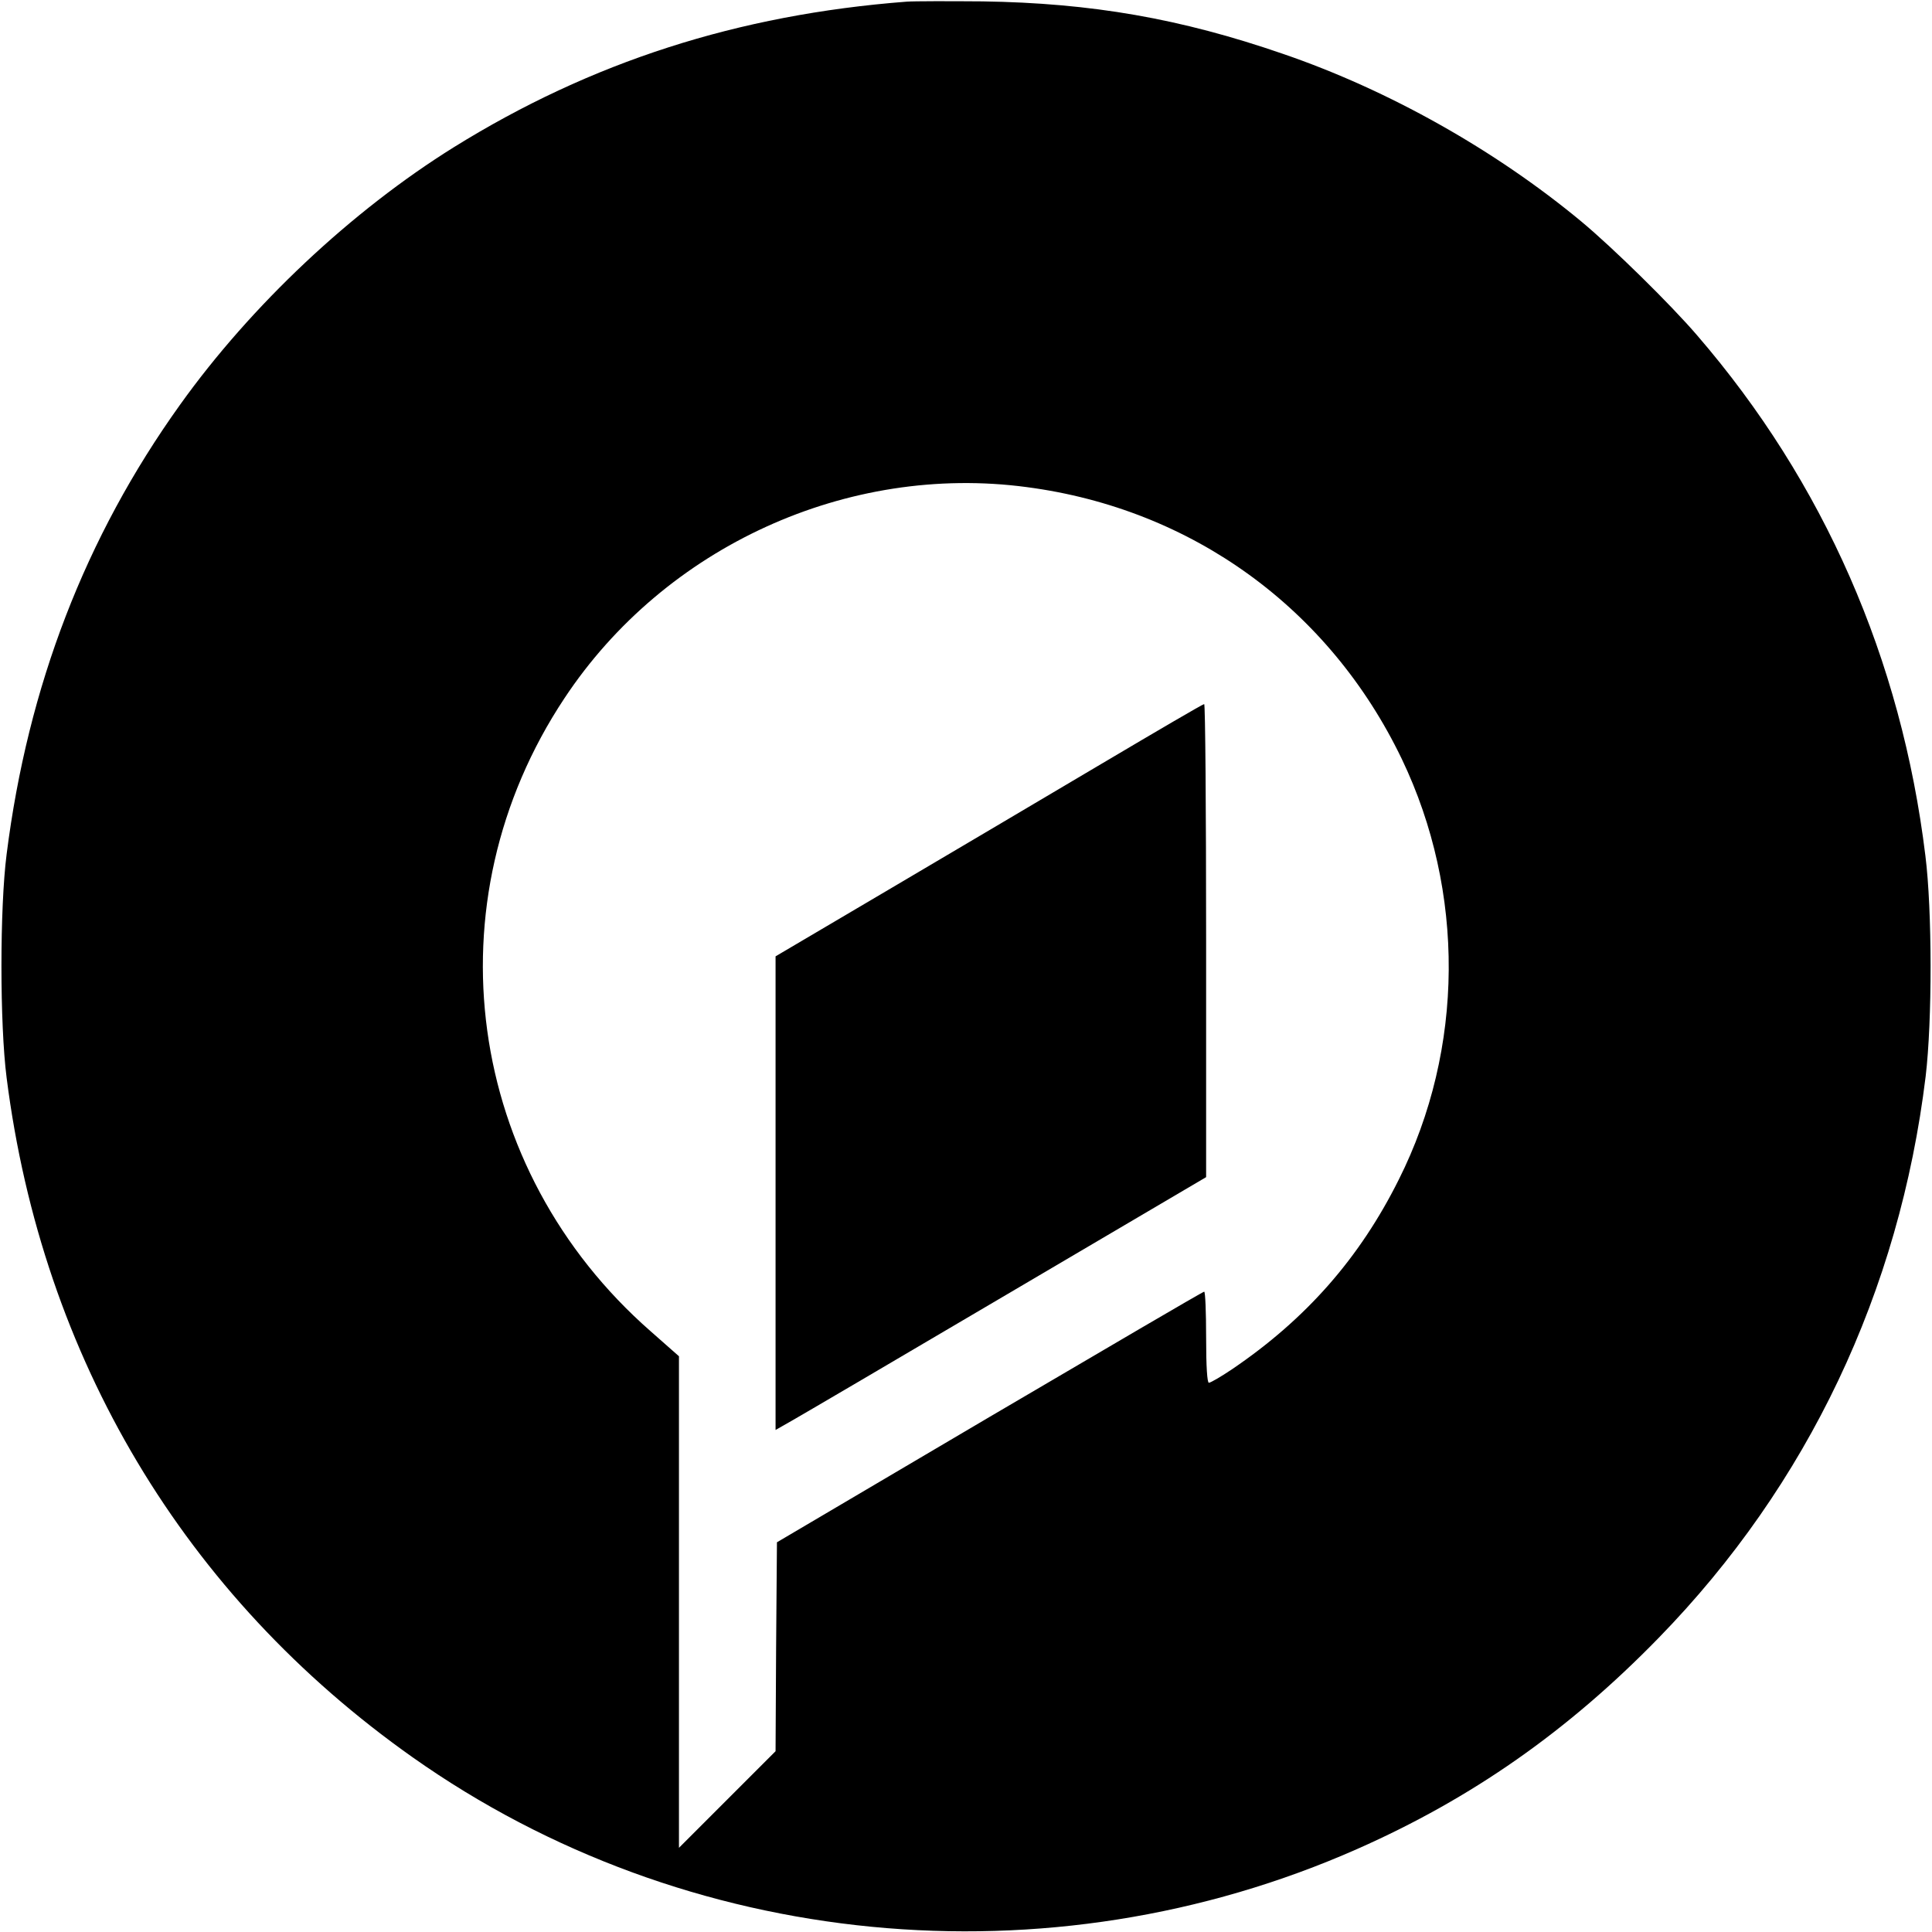
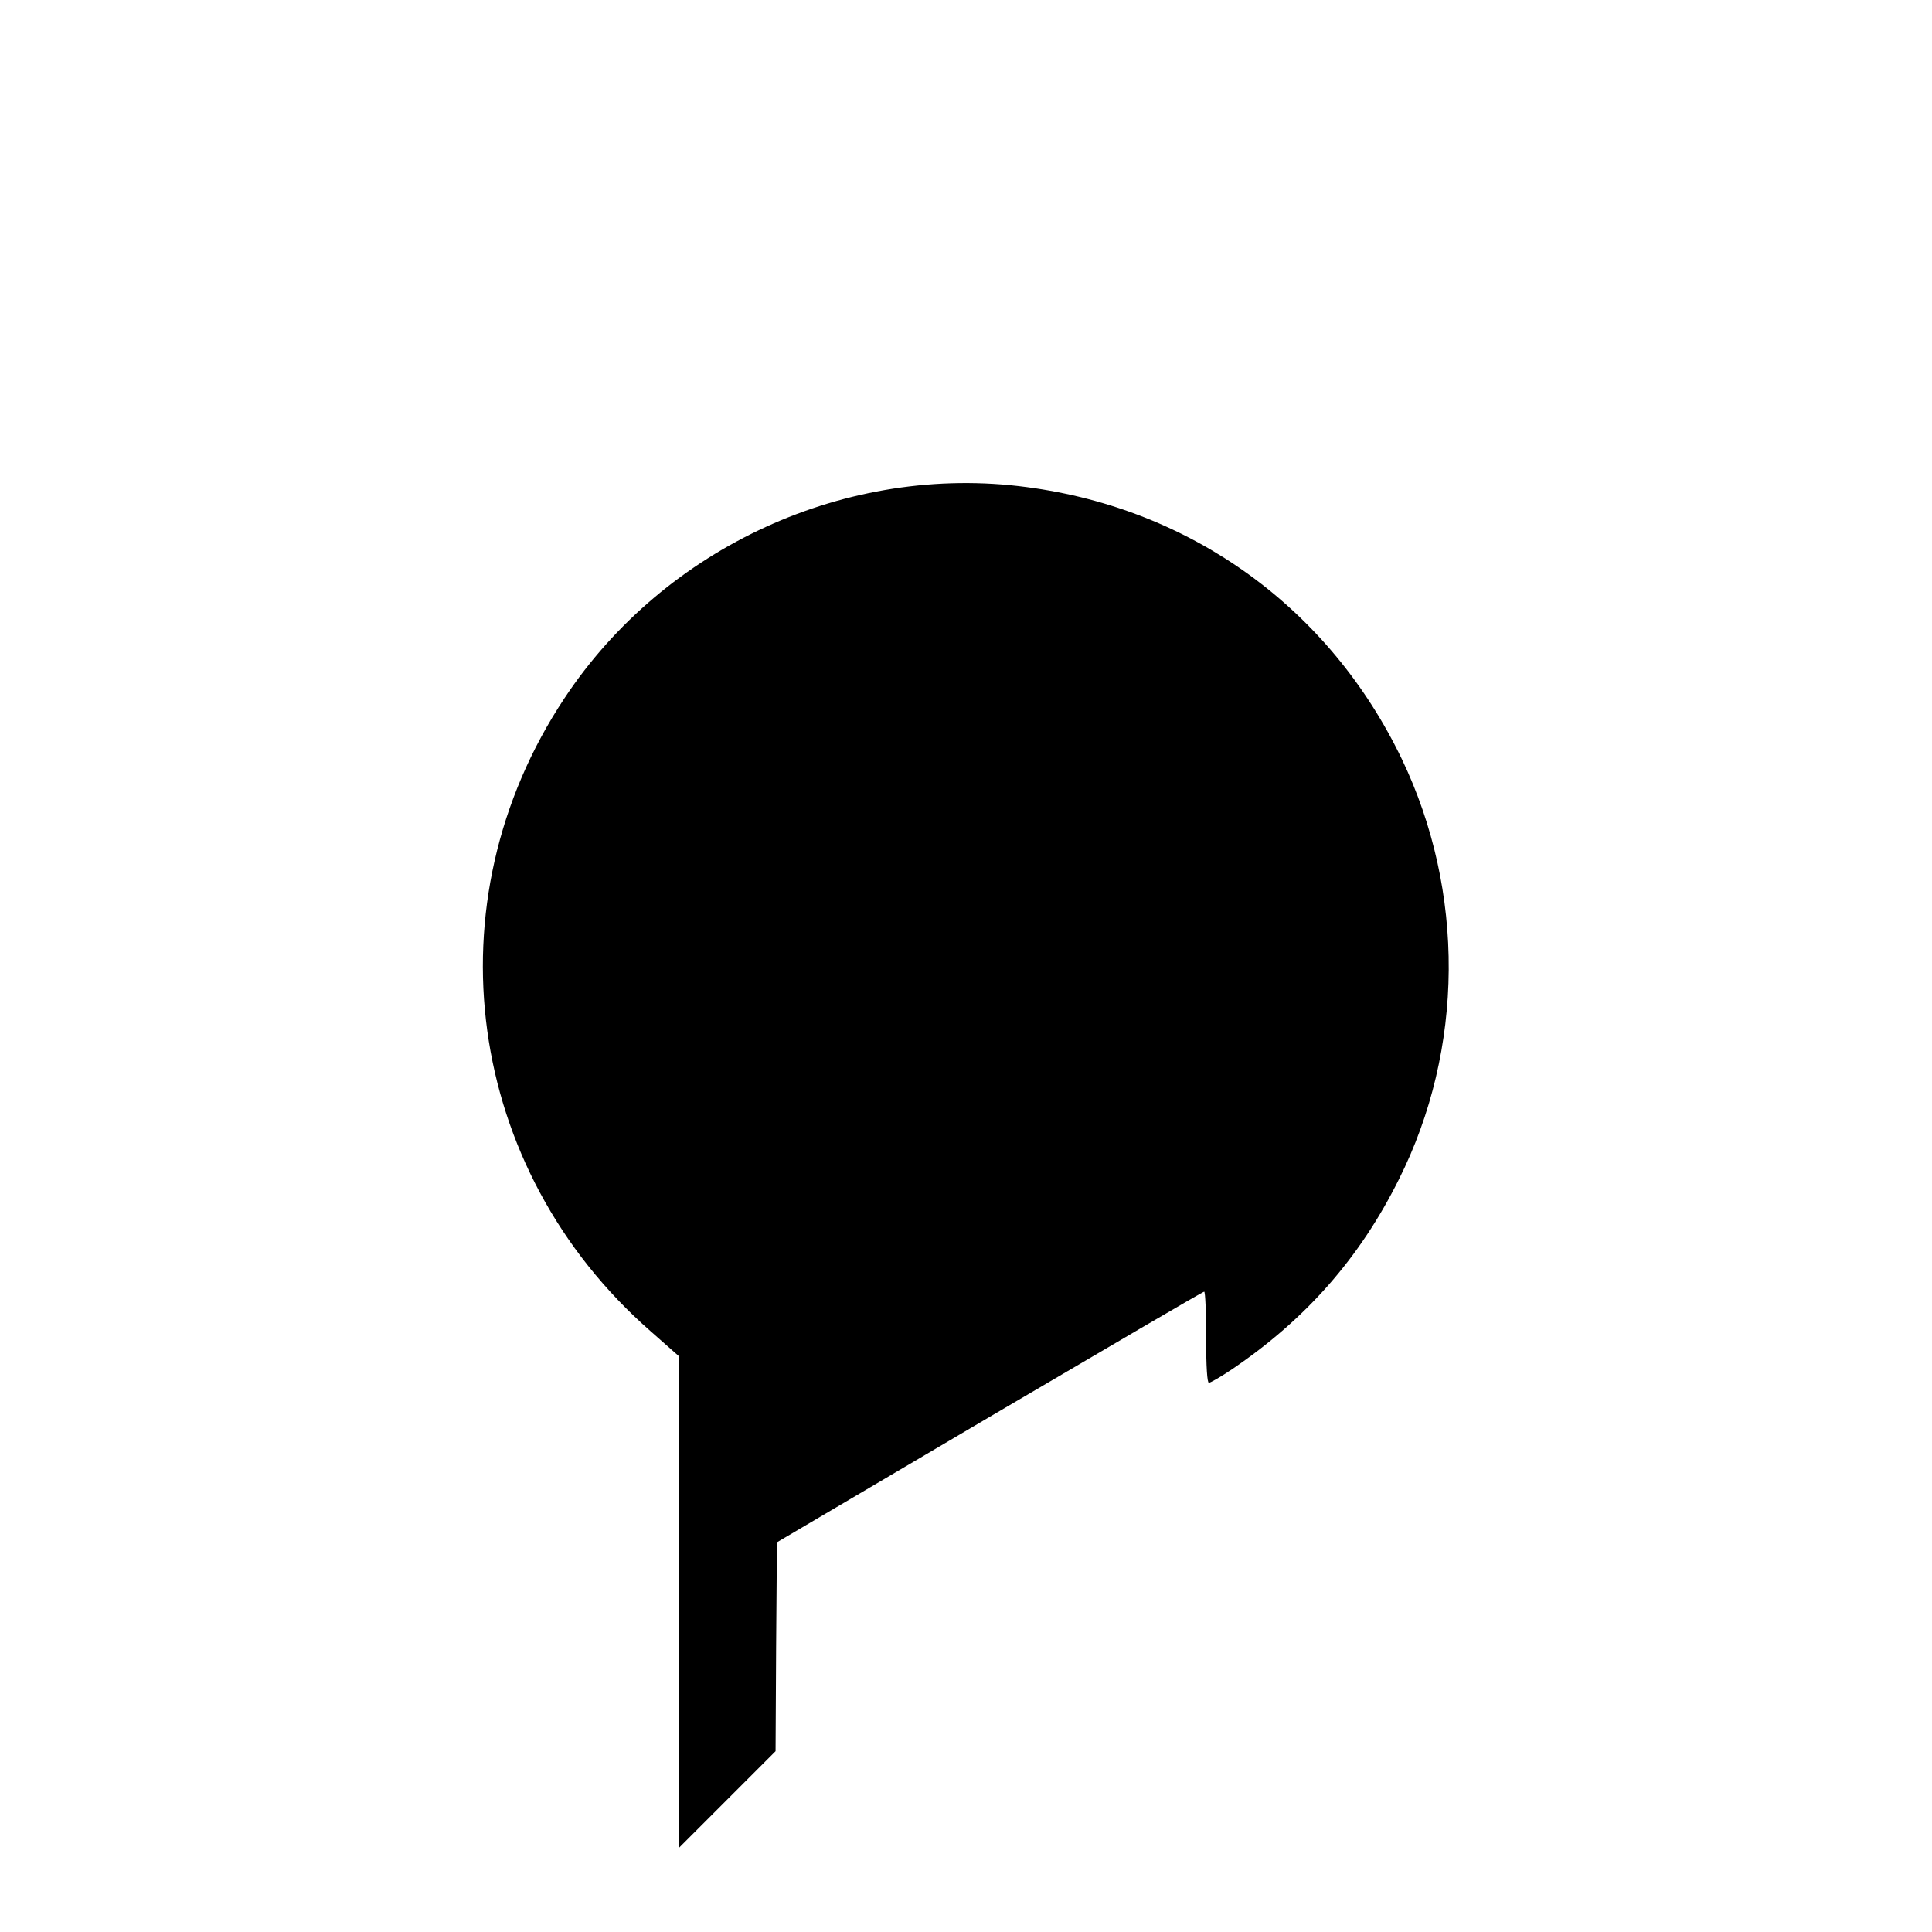
<svg xmlns="http://www.w3.org/2000/svg" version="1.0" width="700pt" height="700pt" viewBox="0 0 700 700" preserveAspectRatio="xMidYMid meet">
  <g transform="translate(0,700) scale(0.1,-0.1)" fill="#000000" stroke="none">
-     <path d="M3285 6994 c-612 -47 -1144 -219 -1640 -527 -371 -231 -735 -573 -993 -934 -343 -479 -551 -1019 -628 -1628 -25 -195 -25 -615 0 -810 129 -1015 644 -1878 1471 -2462 991 -700 2304 -827 3423 -332 414 183 763 427 1092 765 540 554 872 1254 967 2034 24 201 24 601 -1 800 -87 712 -368 1353 -827 1885 -96 112 -306 318 -419 412 -312 259 -699 477 -1082 608 -371 128 -693 184 -1088 190 -124 1 -247 1 -275 -1z m436 -1759 c599 -79 1096 -440 1358 -985 230 -480 227 -1050 -11 -1524 -142 -285 -337 -506 -604 -687 -40 -27 -78 -49 -84 -49 -6 0 -10 57 -10 165 0 91 -3 165 -7 165 -5 0 -354 -205 -778 -454 l-770 -454 -3 -379 -2 -378 -175 -175 -175 -175 0 891 0 890 -102 90 c-672 588 -804 1554 -313 2294 364 550 1026 852 1676 765z" />
-     <path d="M3990 4232 c-201 -119 -549 -325 -773 -457 l-407 -240 0 -858 0 -858 58 33 c32 18 383 224 780 458 l722 425 0 858 c0 471 -3 857 -7 856 -5 0 -172 -98 -373 -217z" />
+     <path d="M3285 6994 z m436 -1759 c599 -79 1096 -440 1358 -985 230 -480 227 -1050 -11 -1524 -142 -285 -337 -506 -604 -687 -40 -27 -78 -49 -84 -49 -6 0 -10 57 -10 165 0 91 -3 165 -7 165 -5 0 -354 -205 -778 -454 l-770 -454 -3 -379 -2 -378 -175 -175 -175 -175 0 891 0 890 -102 90 c-672 588 -804 1554 -313 2294 364 550 1026 852 1676 765z" />
  </g>
</svg>